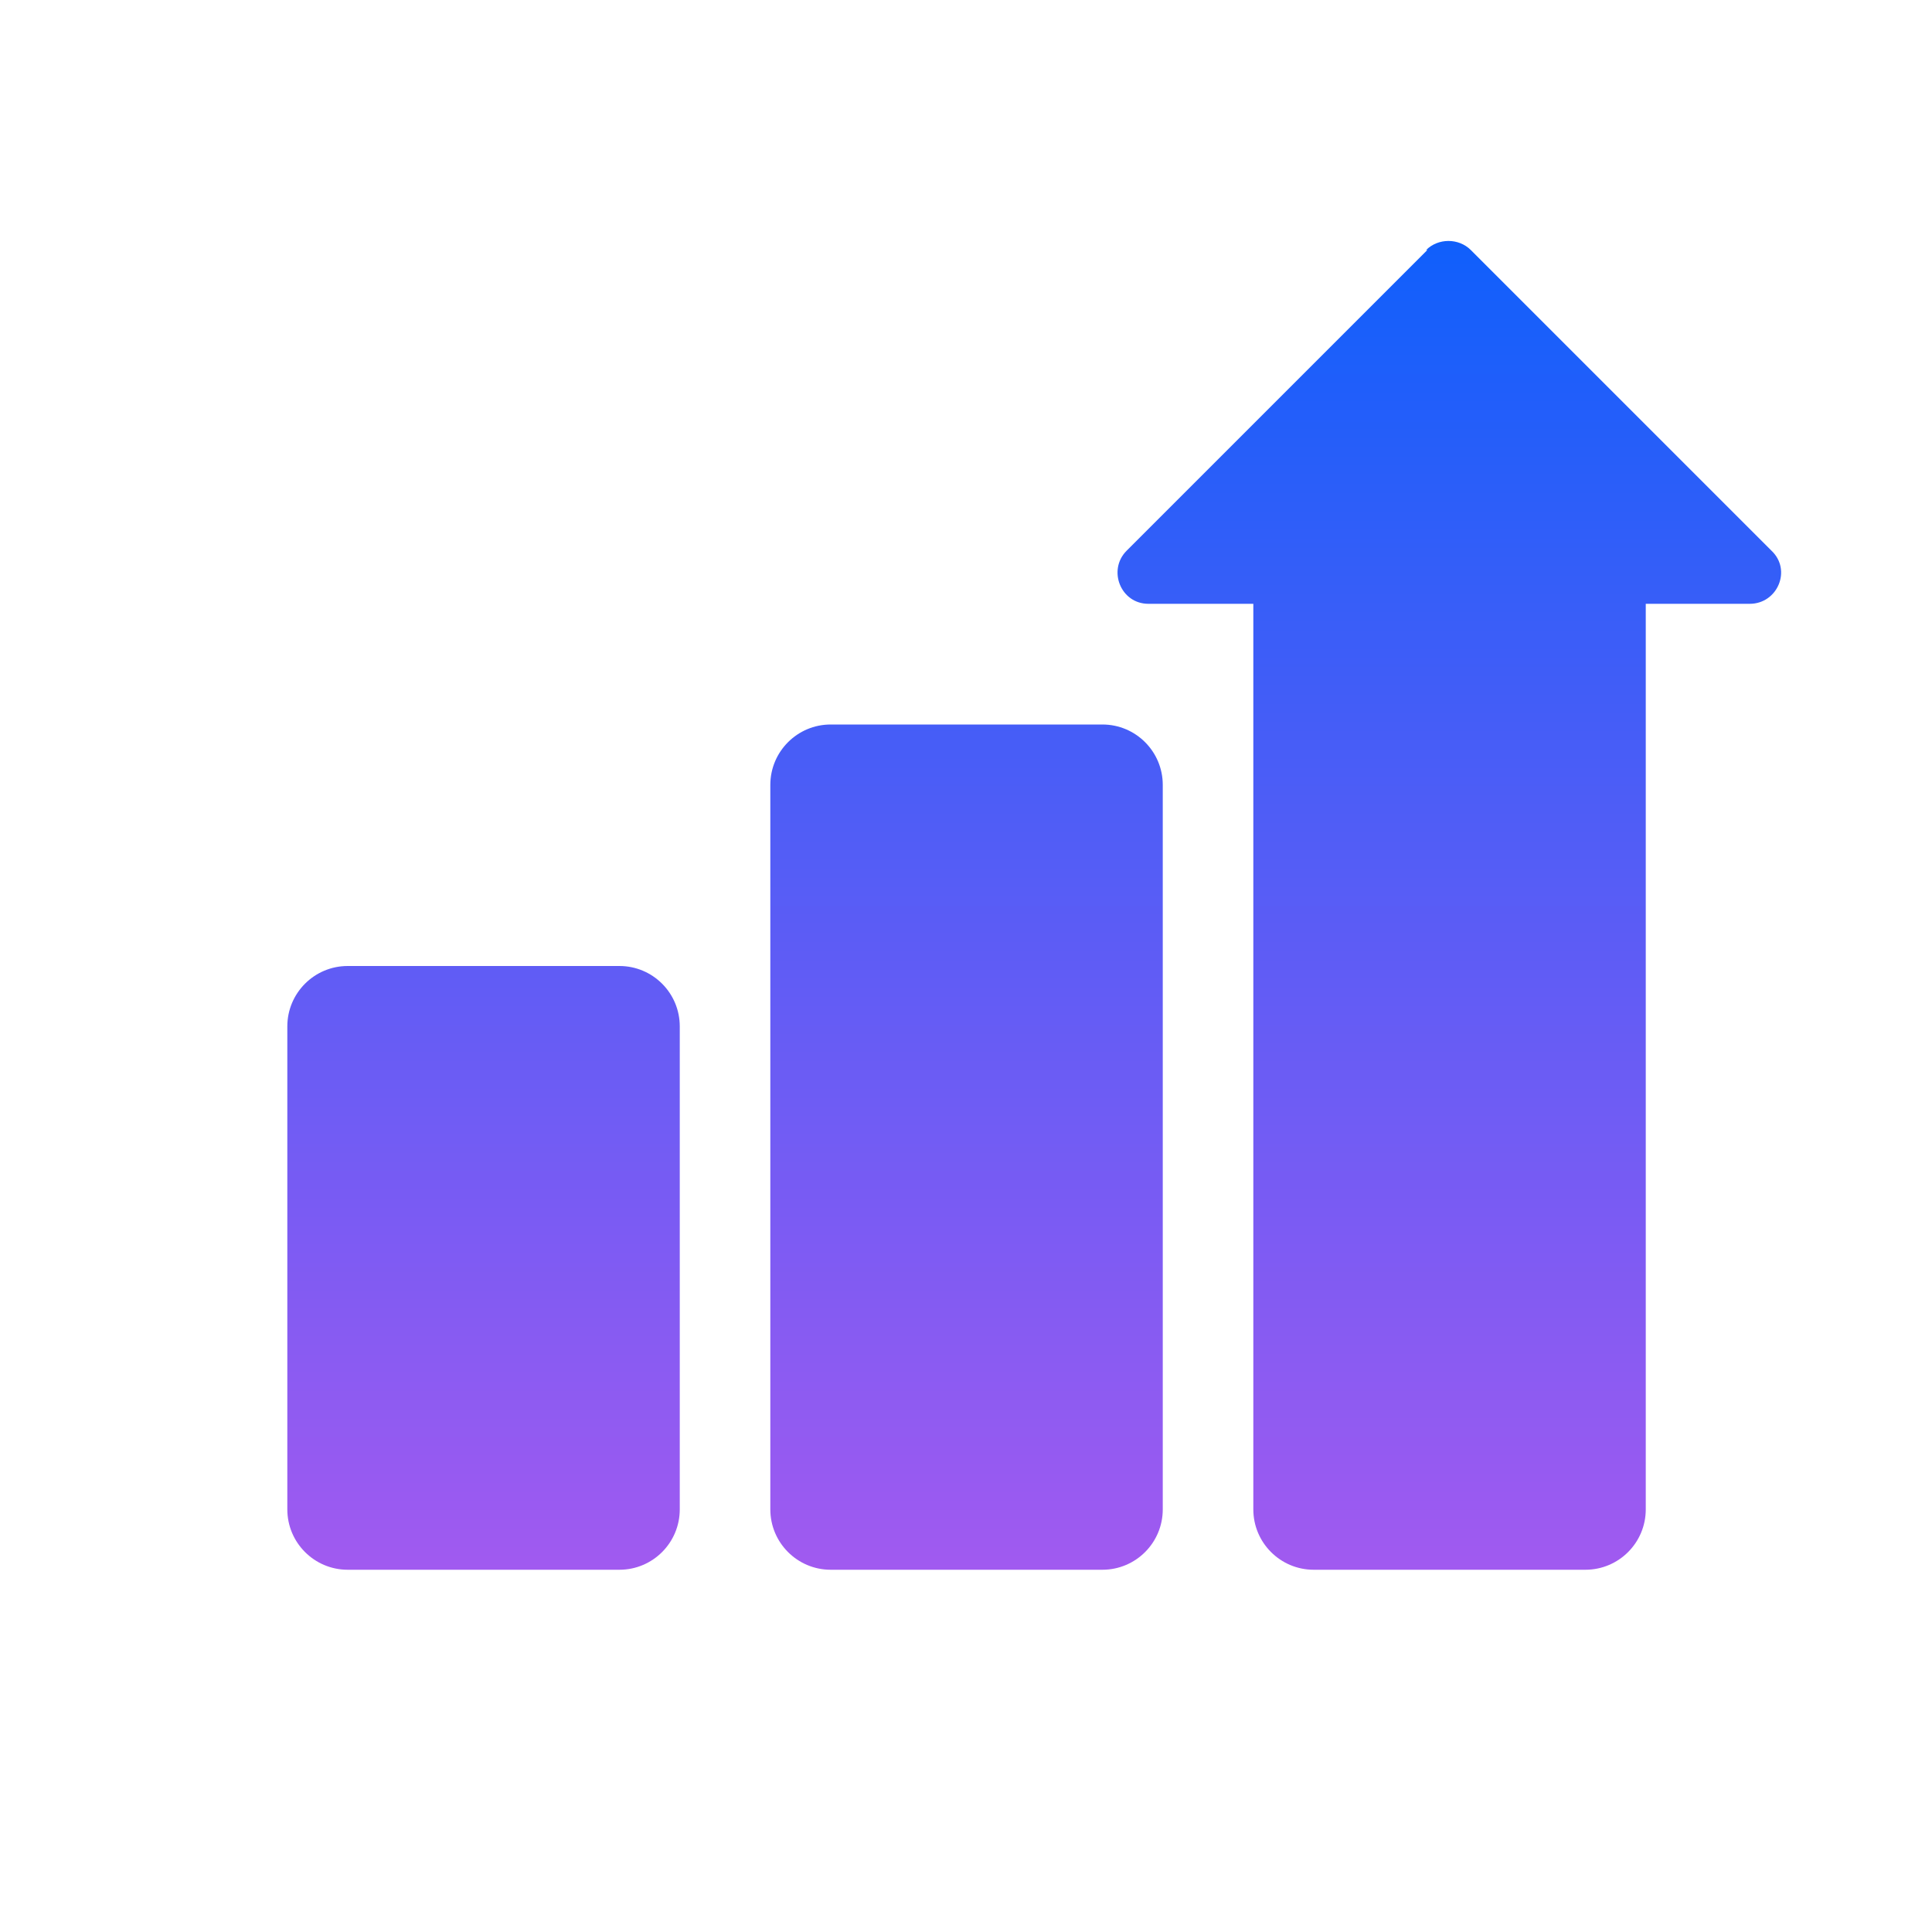
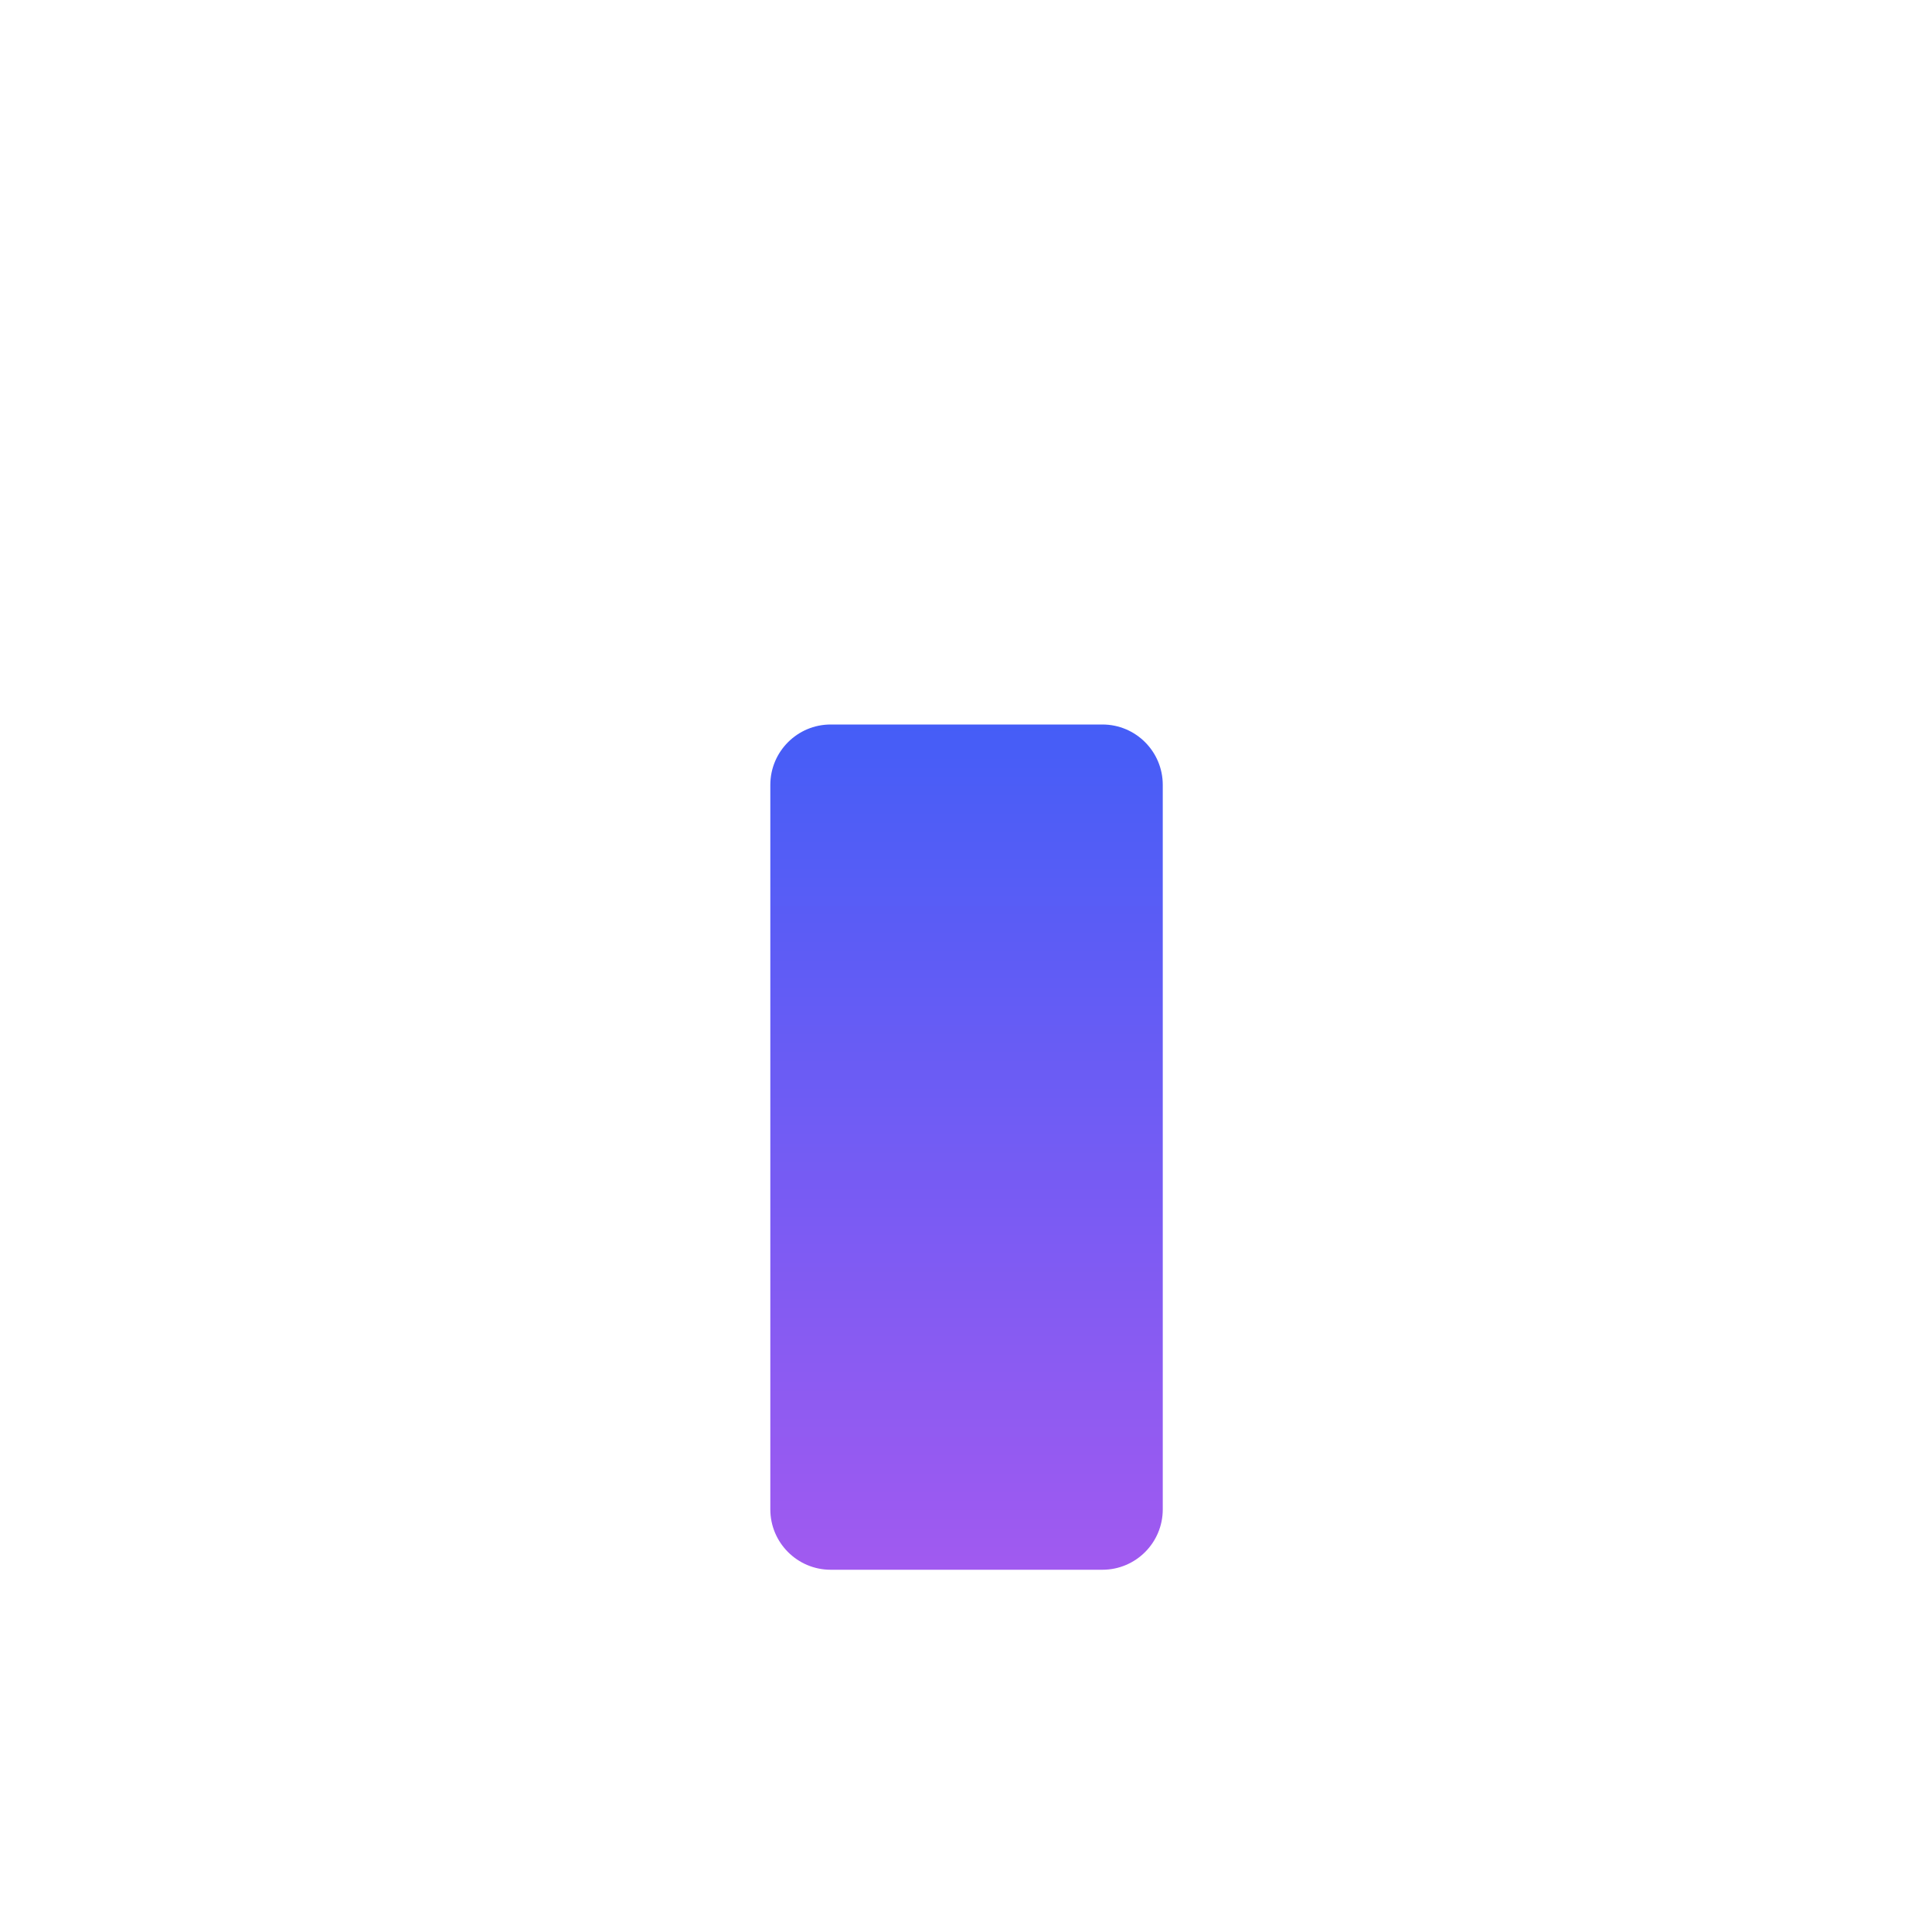
<svg xmlns="http://www.w3.org/2000/svg" width="32" height="32" viewBox="0 0 32 32" fill="none">
  <g id="Layer_1">
    <g id="Union">
-       <path d="M18.661 9.121L23.641 4.141H23.621C23.821 3.941 24.161 3.941 24.361 4.141L29.341 9.121C29.681 9.441 29.441 10.001 28.981 10.001H27.259V25C27.259 25.552 26.812 26 26.259 26H21.759C21.207 26 20.759 25.552 20.759 25V10.001H19.021C18.561 10.001 18.341 9.441 18.661 9.121Z" fill="url(#paint0_linear_4068_16111)" />
      <path d="M13.759 12H18.259C18.812 12 19.259 12.448 19.259 13V25C19.259 25.552 18.812 26 18.259 26H13.759C13.207 26 12.759 25.552 12.759 25V13C12.759 12.448 13.207 12 13.759 12Z" fill="url(#paint1_linear_4068_16111)" />
-       <path d="M5.759 16H10.259C10.812 16 11.259 16.448 11.259 17V25C11.259 25.552 10.812 26 10.259 26H5.759C5.207 26 4.759 25.552 4.759 25V17C4.759 16.448 5.207 16 5.759 16Z" fill="url(#paint2_linear_4068_16111)" />
    </g>
  </g>
  <defs>
    <linearGradient id="paint0_linear_4068_16111" x1="17.13" y1="3.991" x2="17.13" y2="26" gradientUnits="userSpaceOnUse">
      <stop stop-color="#105FFB" />
      <stop offset="1" stop-color="#A15AF0" />
    </linearGradient>
    <linearGradient id="paint1_linear_4068_16111" x1="17.13" y1="3.991" x2="17.13" y2="26" gradientUnits="userSpaceOnUse">
      <stop stop-color="#105FFB" />
      <stop offset="1" stop-color="#A15AF0" />
    </linearGradient>
    <linearGradient id="paint2_linear_4068_16111" x1="17.13" y1="3.991" x2="17.13" y2="26" gradientUnits="userSpaceOnUse">
      <stop stop-color="#105FFB" />
      <stop offset="1" stop-color="#A15AF0" />
    </linearGradient>
  </defs>
</svg>